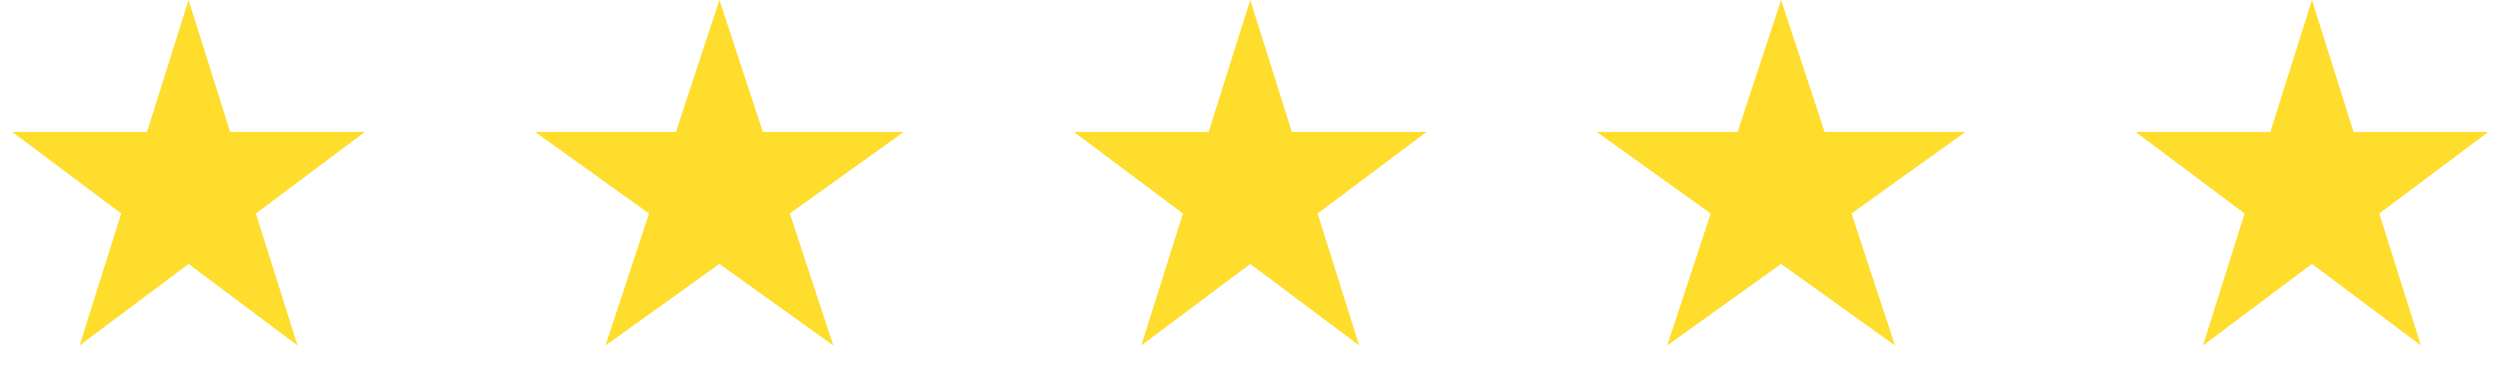
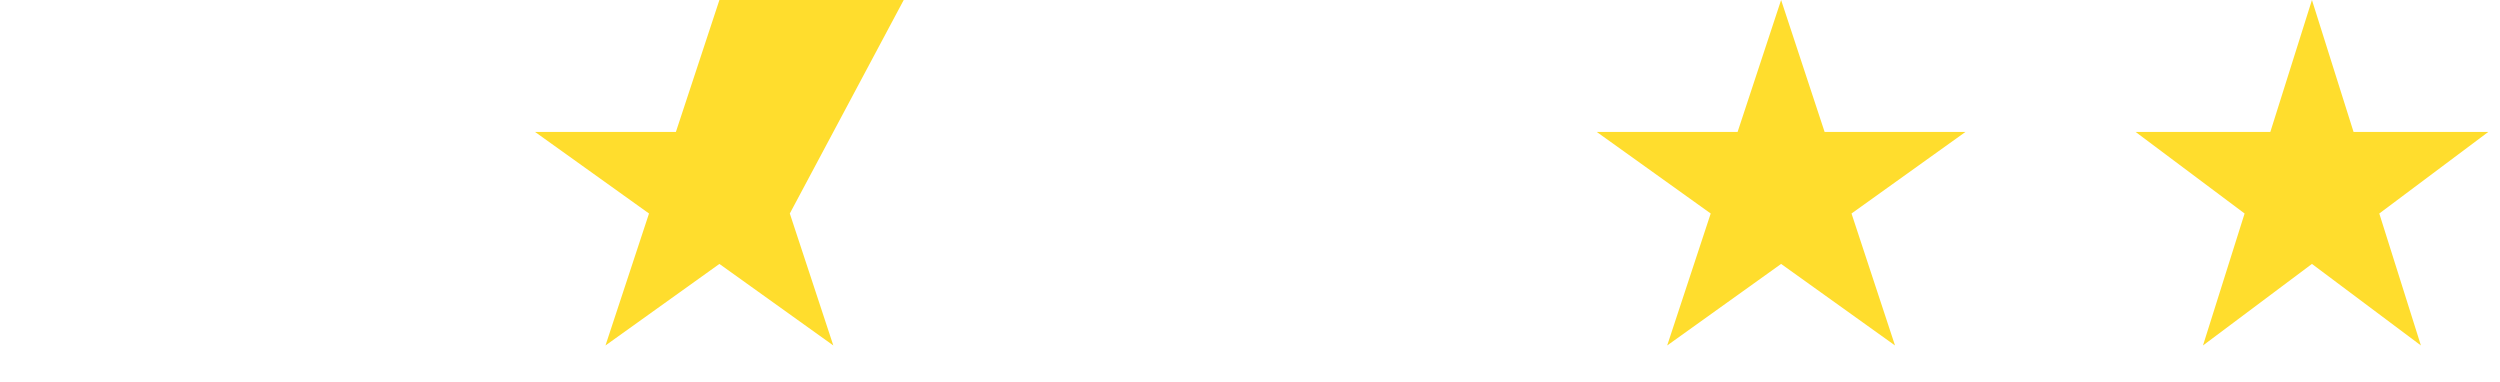
<svg xmlns="http://www.w3.org/2000/svg" width="144" height="22" viewBox="0 0 144 22" fill="none" id="svg-211262513_986">
-   <path d="M10.861 0L13.258 7.601H21.016L14.74 12.298L17.137 19.899L10.861 15.202L4.585 19.899L6.982 12.298L0.706 7.601H8.464L10.861 0Z" fill="#FFDD2D" />
-   <path d="M41.438 0L43.944 7.601H52.054L45.493 12.298L47.999 19.899L41.438 15.202L34.876 19.899L37.383 12.298L30.821 7.601H38.931L41.438 0Z" fill="#FFDD2D" />
-   <path d="M72.015 0L74.412 7.601H82.17L75.894 12.298L78.291 19.899L72.015 15.202L65.739 19.899L68.136 12.298L61.86 7.601H69.618L72.015 0Z" fill="#FFDD2D" />
+   <path d="M41.438 0H52.054L45.493 12.298L47.999 19.899L41.438 15.202L34.876 19.899L37.383 12.298L30.821 7.601H38.931L41.438 0Z" fill="#FFDD2D" />
  <path d="M102.592 0L105.098 7.601H113.208L106.647 12.298L109.153 19.899L102.592 15.202L96.03 19.899L98.537 12.298L91.975 7.601H100.085L102.592 0Z" fill="#FFDD2D" />
  <path d="M133.168 0L135.565 7.601H143.323L137.047 12.298L139.444 19.899L133.168 15.202L126.892 19.899L129.289 12.298L123.013 7.601H130.771L133.168 0Z" fill="#FFDD2D" />
</svg>